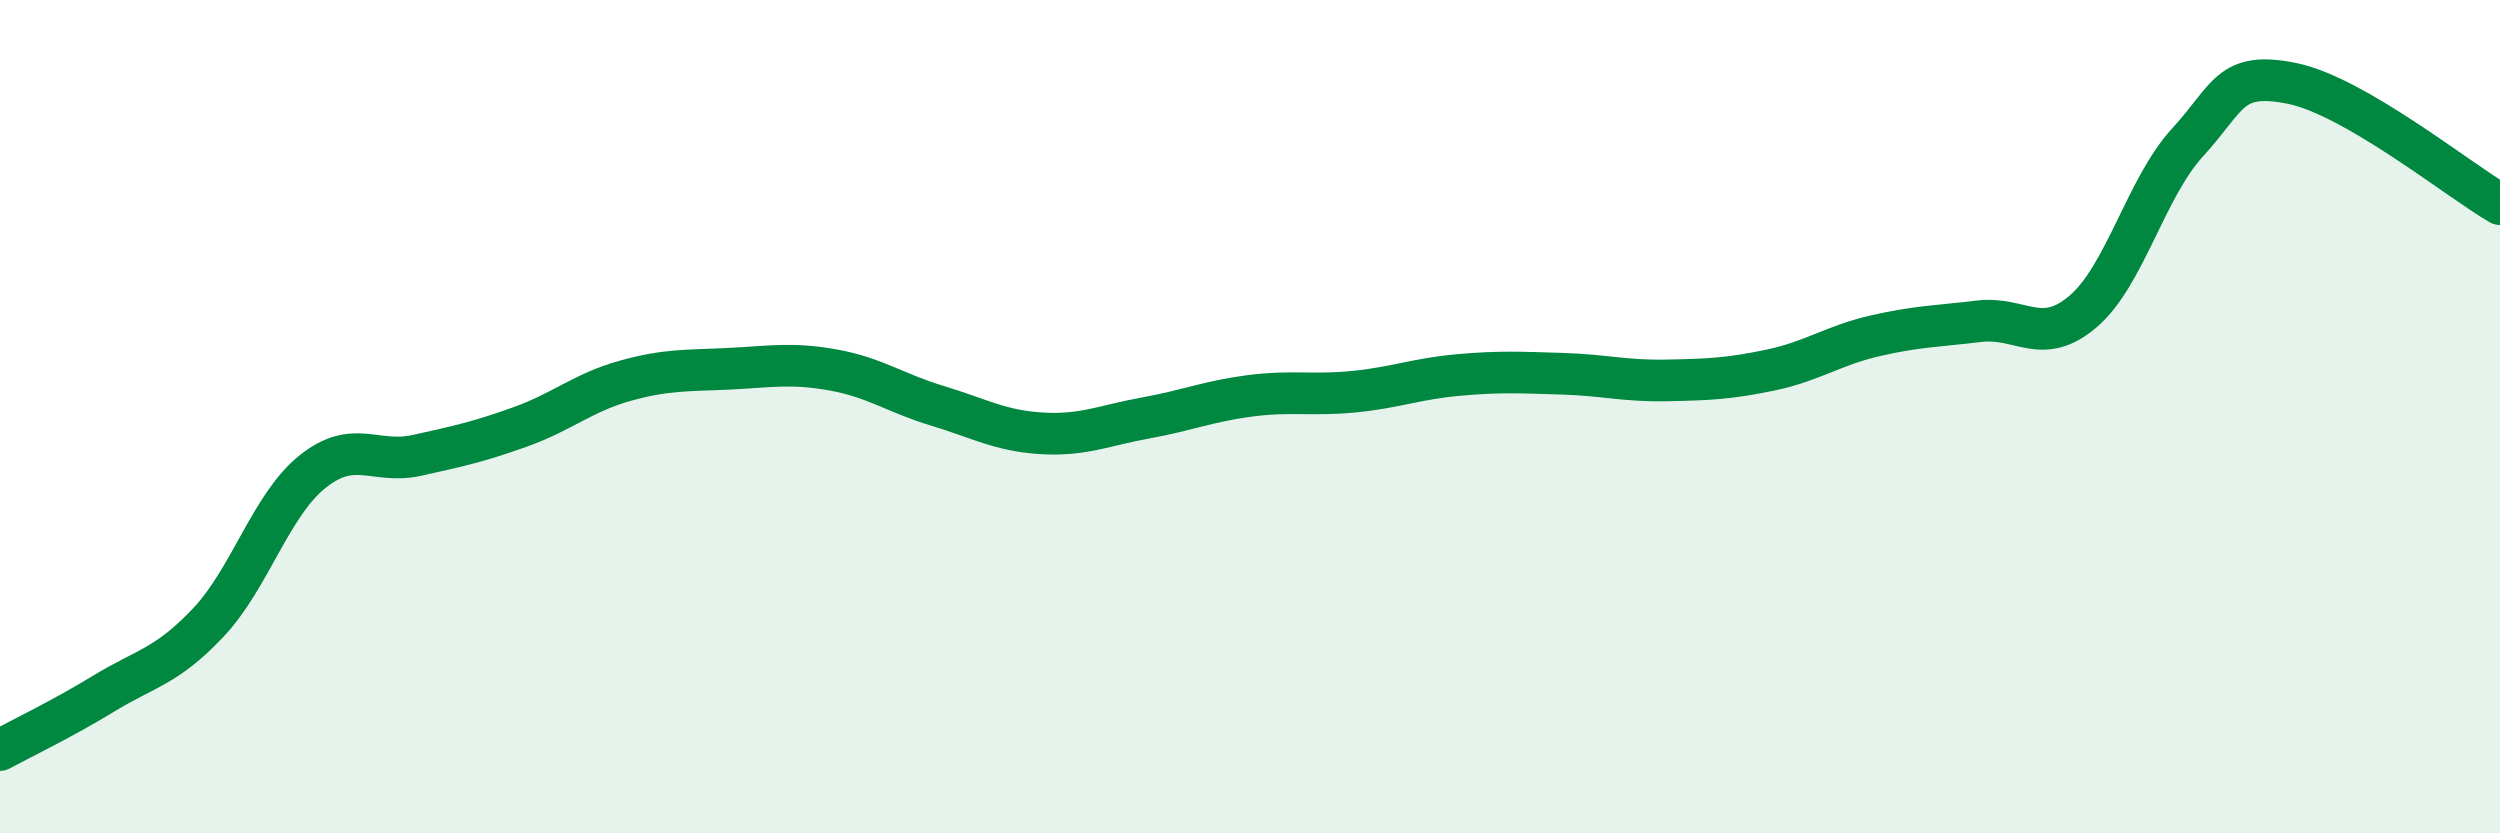
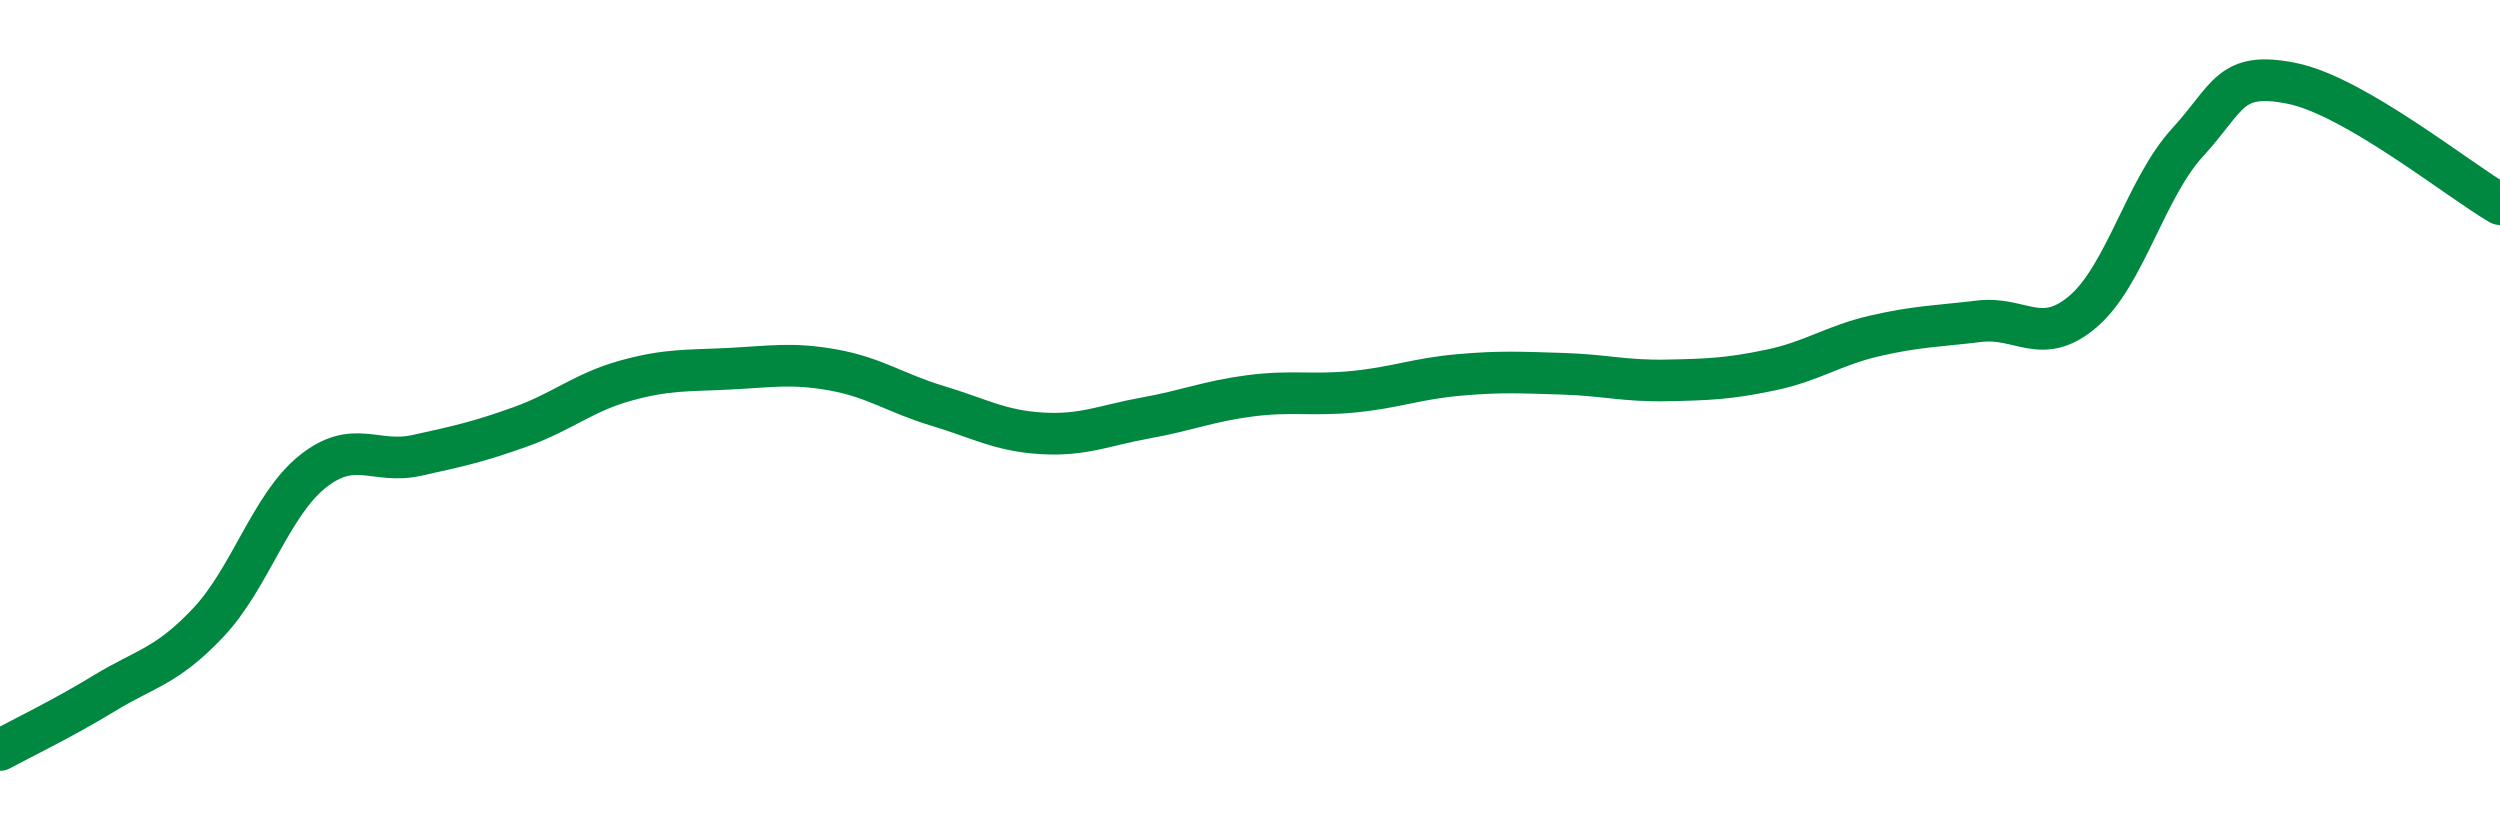
<svg xmlns="http://www.w3.org/2000/svg" width="60" height="20" viewBox="0 0 60 20">
-   <path d="M 0,18 C 0.5,17.73 1.5,17.25 2.5,16.64 C 3.5,16.03 4,16 5,14.94 C 6,13.88 6.5,12.12 7.5,11.32 C 8.5,10.52 9,11.15 10,10.93 C 11,10.71 11.5,10.6 12.5,10.24 C 13.5,9.88 14,9.42 15,9.14 C 16,8.86 16.5,8.9 17.5,8.85 C 18.5,8.8 19,8.7 20,8.88 C 21,9.06 21.5,9.44 22.5,9.74 C 23.5,10.04 24,10.34 25,10.4 C 26,10.46 26.5,10.21 27.5,10.03 C 28.5,9.85 29,9.63 30,9.5 C 31,9.37 31.5,9.5 32.5,9.4 C 33.5,9.3 34,9.09 35,9 C 36,8.91 36.5,8.94 37.5,8.97 C 38.5,9 39,9.15 40,9.13 C 41,9.11 41.5,9.09 42.5,8.88 C 43.5,8.67 44,8.29 45,8.06 C 46,7.83 46.5,7.83 47.5,7.71 C 48.5,7.59 49,8.33 50,7.47 C 51,6.61 51.5,4.51 52.5,3.42 C 53.5,2.33 53.5,1.7 55,2 C 56.5,2.3 59,4.32 60,4.9L60 20L0 20Z" fill="#008740" opacity="0.1" stroke-linecap="round" stroke-linejoin="round" />
  <path d="M 0,18 C 0.5,17.73 1.5,17.25 2.5,16.64 C 3.5,16.03 4,16 5,14.94 C 6,13.88 6.5,12.12 7.5,11.32 C 8.5,10.52 9,11.15 10,10.93 C 11,10.71 11.5,10.6 12.5,10.24 C 13.5,9.88 14,9.42 15,9.14 C 16,8.86 16.5,8.9 17.5,8.85 C 18.5,8.8 19,8.7 20,8.88 C 21,9.06 21.5,9.44 22.5,9.74 C 23.5,10.04 24,10.34 25,10.4 C 26,10.46 26.5,10.21 27.5,10.03 C 28.5,9.85 29,9.63 30,9.5 C 31,9.37 31.5,9.5 32.5,9.4 C 33.5,9.3 34,9.09 35,9 C 36,8.91 36.5,8.94 37.5,8.97 C 38.5,9 39,9.15 40,9.13 C 41,9.11 41.5,9.09 42.5,8.88 C 43.5,8.67 44,8.29 45,8.06 C 46,7.83 46.5,7.83 47.5,7.71 C 48.5,7.59 49,8.33 50,7.47 C 51,6.61 51.5,4.51 52.5,3.42 C 53.5,2.33 53.5,1.7 55,2 C 56.5,2.3 59,4.32 60,4.9" stroke="#008740" stroke-width="1" fill="none" stroke-linecap="round" stroke-linejoin="round" />
</svg>